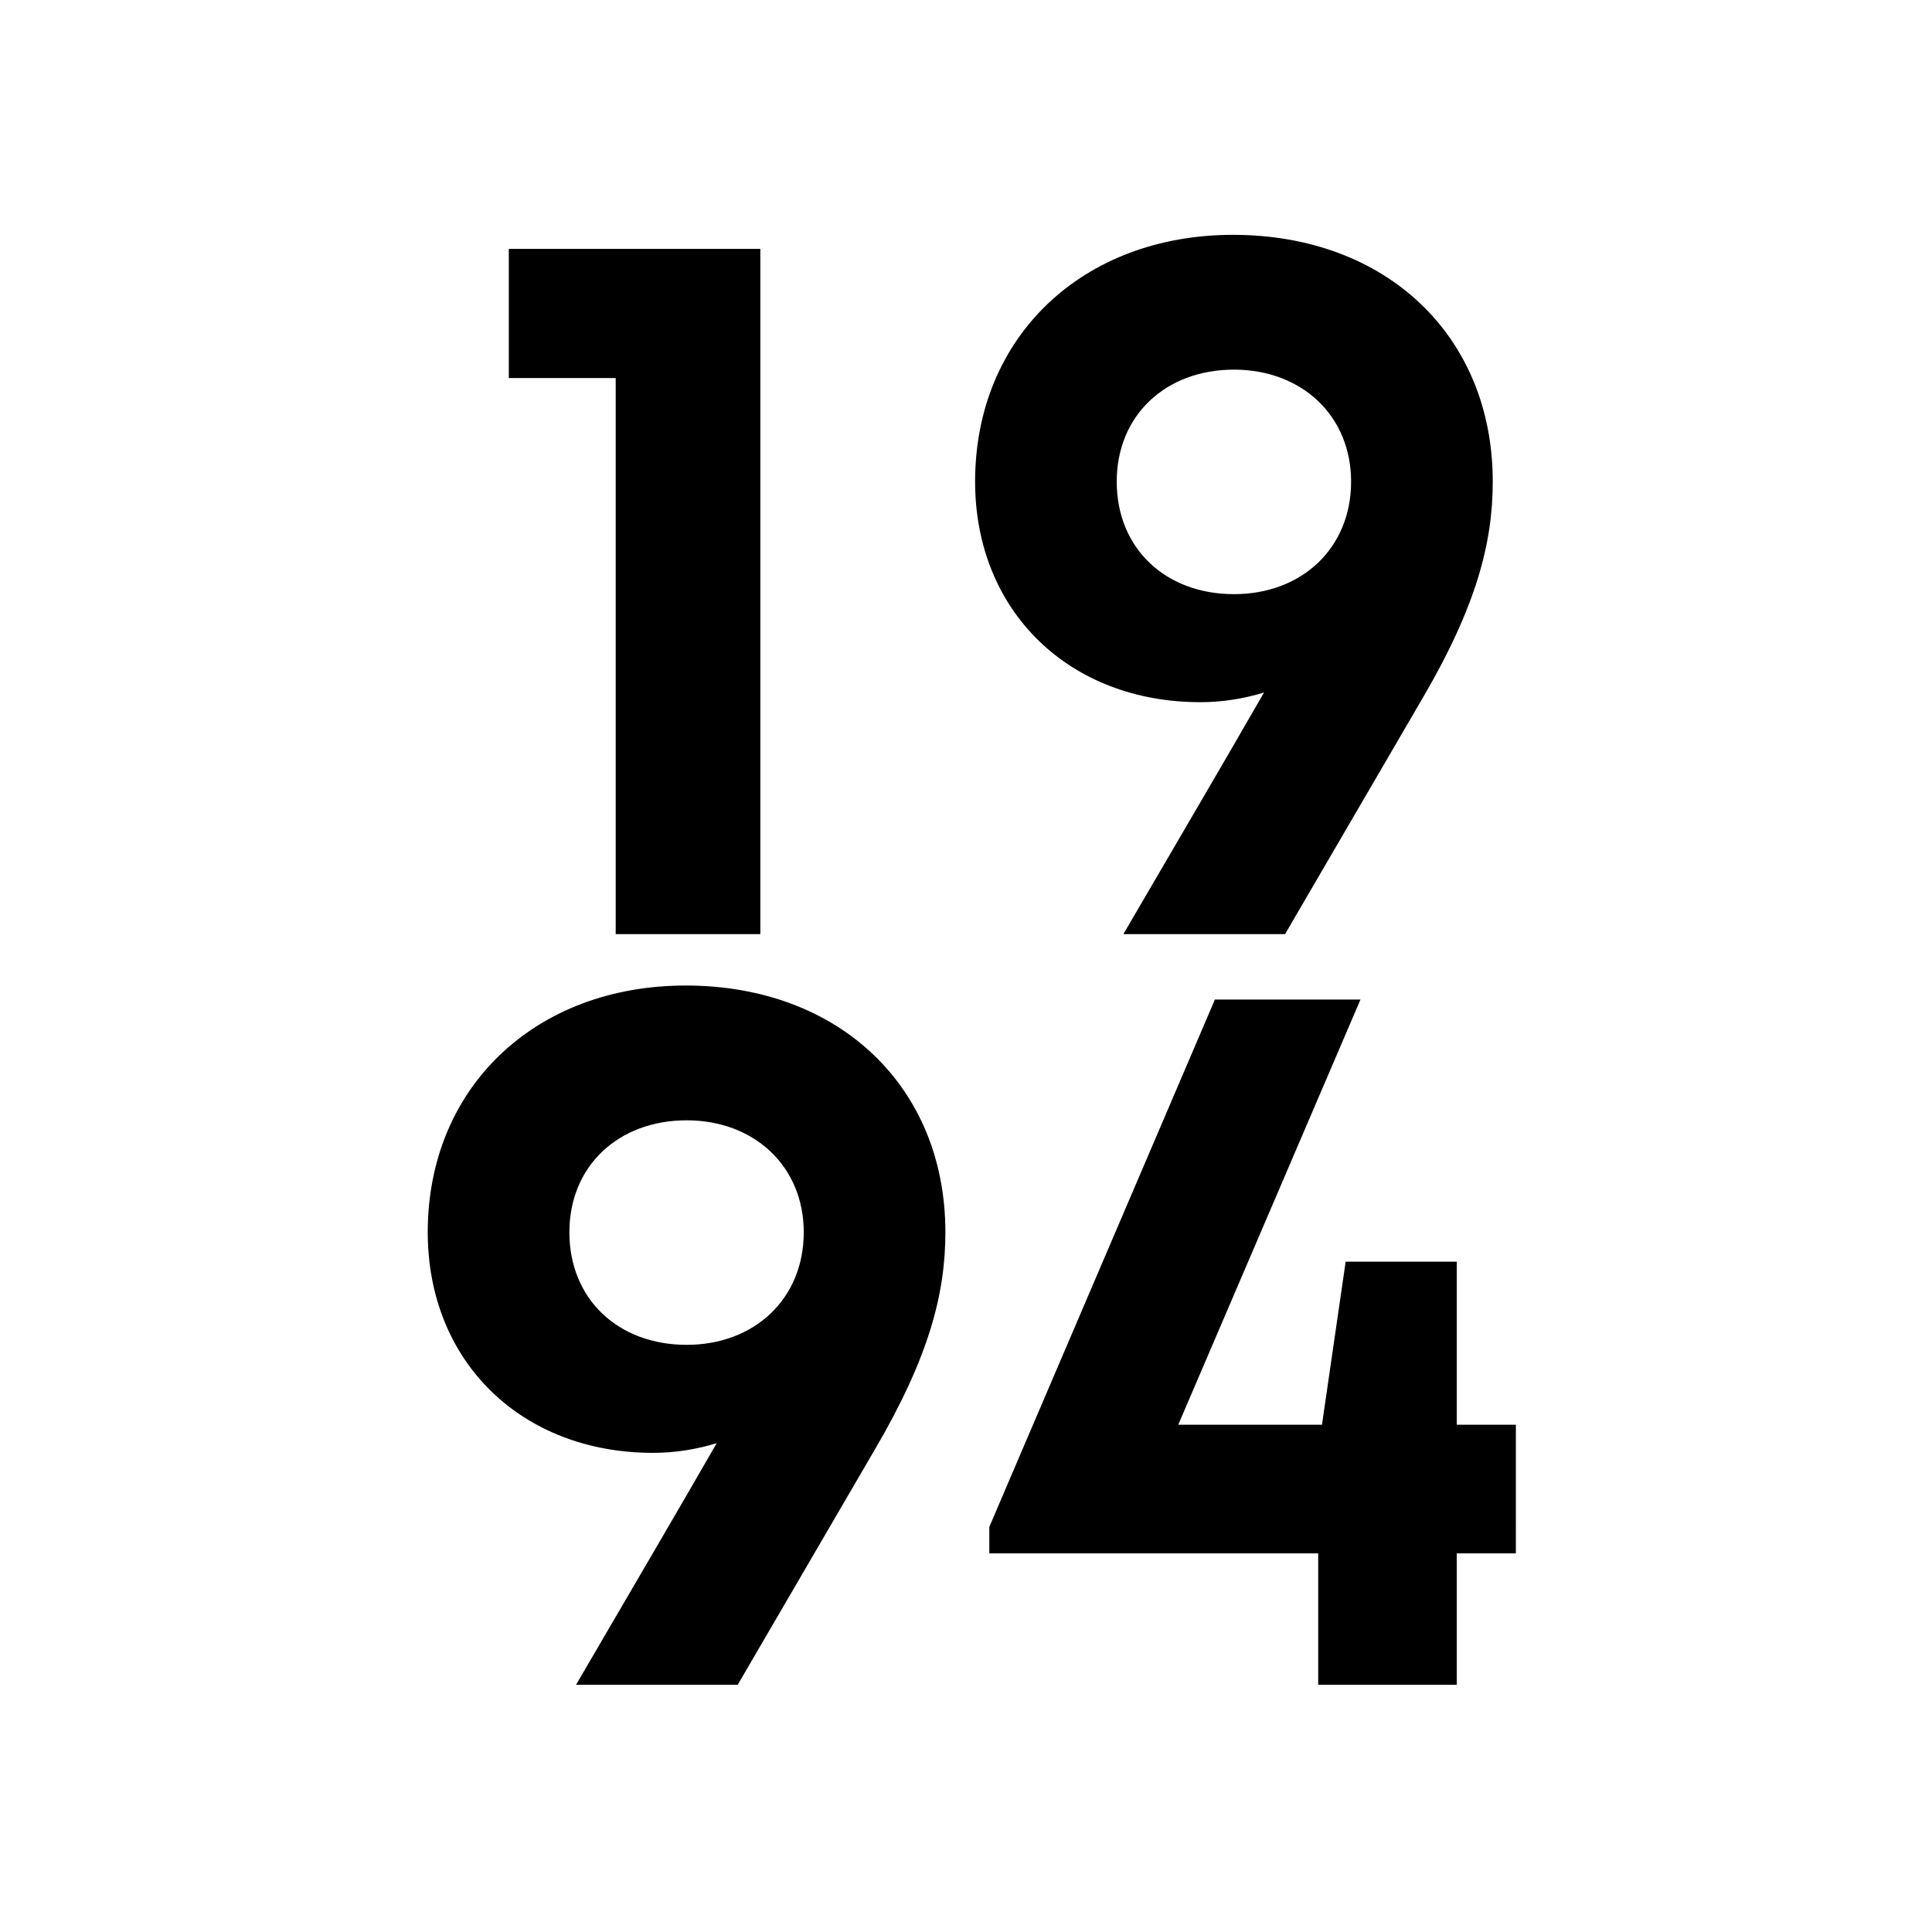
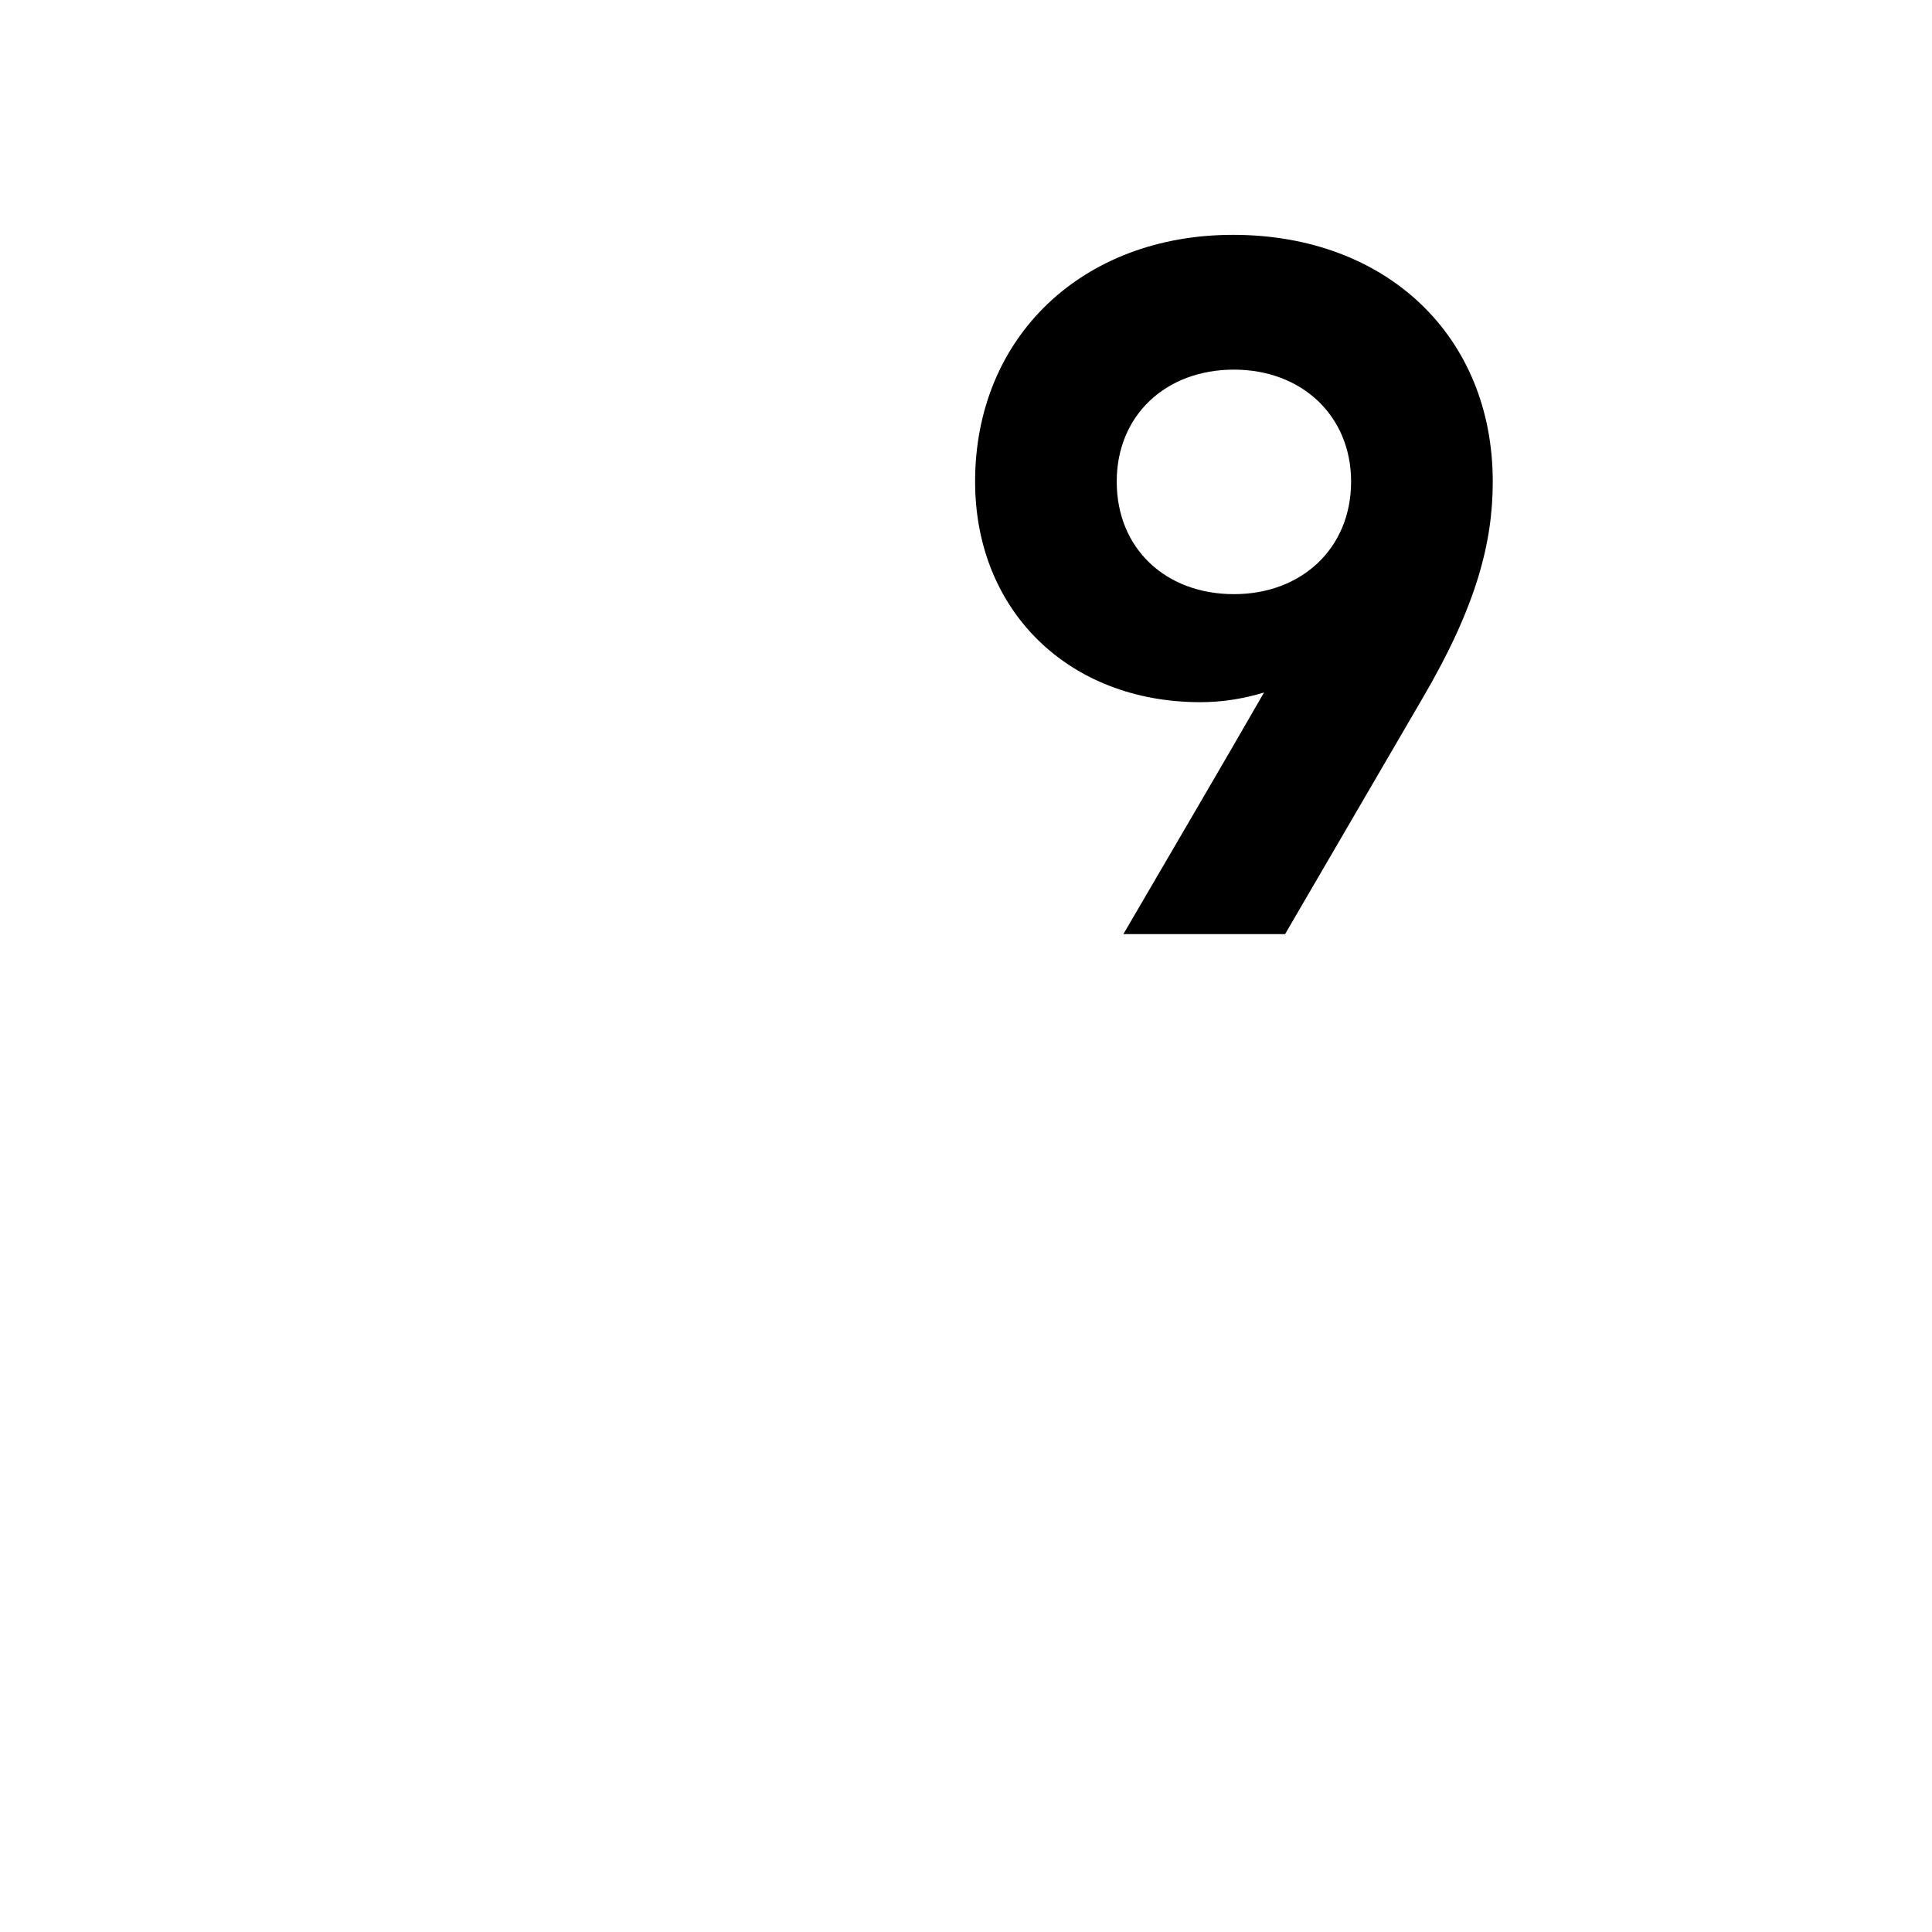
<svg xmlns="http://www.w3.org/2000/svg" version="1.1" id="Ebene_1" x="0px" y="0px" viewBox="0 0 150 150" style="enable-background:new 0 0 150 150;" xml:space="preserve">
  <g>
-     <path d="M59.032,19.324v53.201h-11.229V29.353h-8.299V19.324H59.032z" />
    <path d="M115.897,37.389c0,4.728-1.252,9.666-5.484,16.88L99.772,72.525H87.219   c4.408-7.559,7.652-13.074,10.921-18.76c-1.622,0.497-3.284,0.752-4.942,0.752   c-10.226,0-17.491-7.091-17.491-17.128c0-11.229,8.328-19.156,20.023-19.156   C107.648,18.233,115.897,26.096,115.897,37.389z M104.899,37.389c0-5.12-3.848-8.691-9.091-8.691   c-5.31,0-9.106,3.558-9.106,8.691c0,5.2,3.797,8.741,9.106,8.741C101.052,46.131,104.899,42.575,104.899,37.389   z" />
  </g>
  <g>
-     <path d="M73.4,95.672c0,4.728-1.251,9.666-5.484,16.88l-10.641,18.255H44.723   c4.408-7.559,7.653-13.073,10.921-18.759c-1.622,0.497-3.284,0.751-4.942,0.751   c-10.226,0-17.492-7.09-17.492-17.127c0-11.229,8.328-19.156,20.023-19.156   C65.152,76.516,73.4,84.377,73.4,95.672z M62.403,95.672c0-5.12-3.847-8.691-9.09-8.691   c-5.31,0-9.106,3.557-9.106,8.691c0,5.2,3.796,8.741,9.106,8.741C58.556,104.413,62.403,100.857,62.403,95.672z" />
-     <path d="M117.691,120.603h-4.589v10.203h-10.757v-10.203H76.811v-2.059l17.513-40.94h11.303l-14.148,33.012h11.159   l1.839-12.661h8.626v12.661h4.589V120.603z" />
-   </g>
+     </g>
</svg>